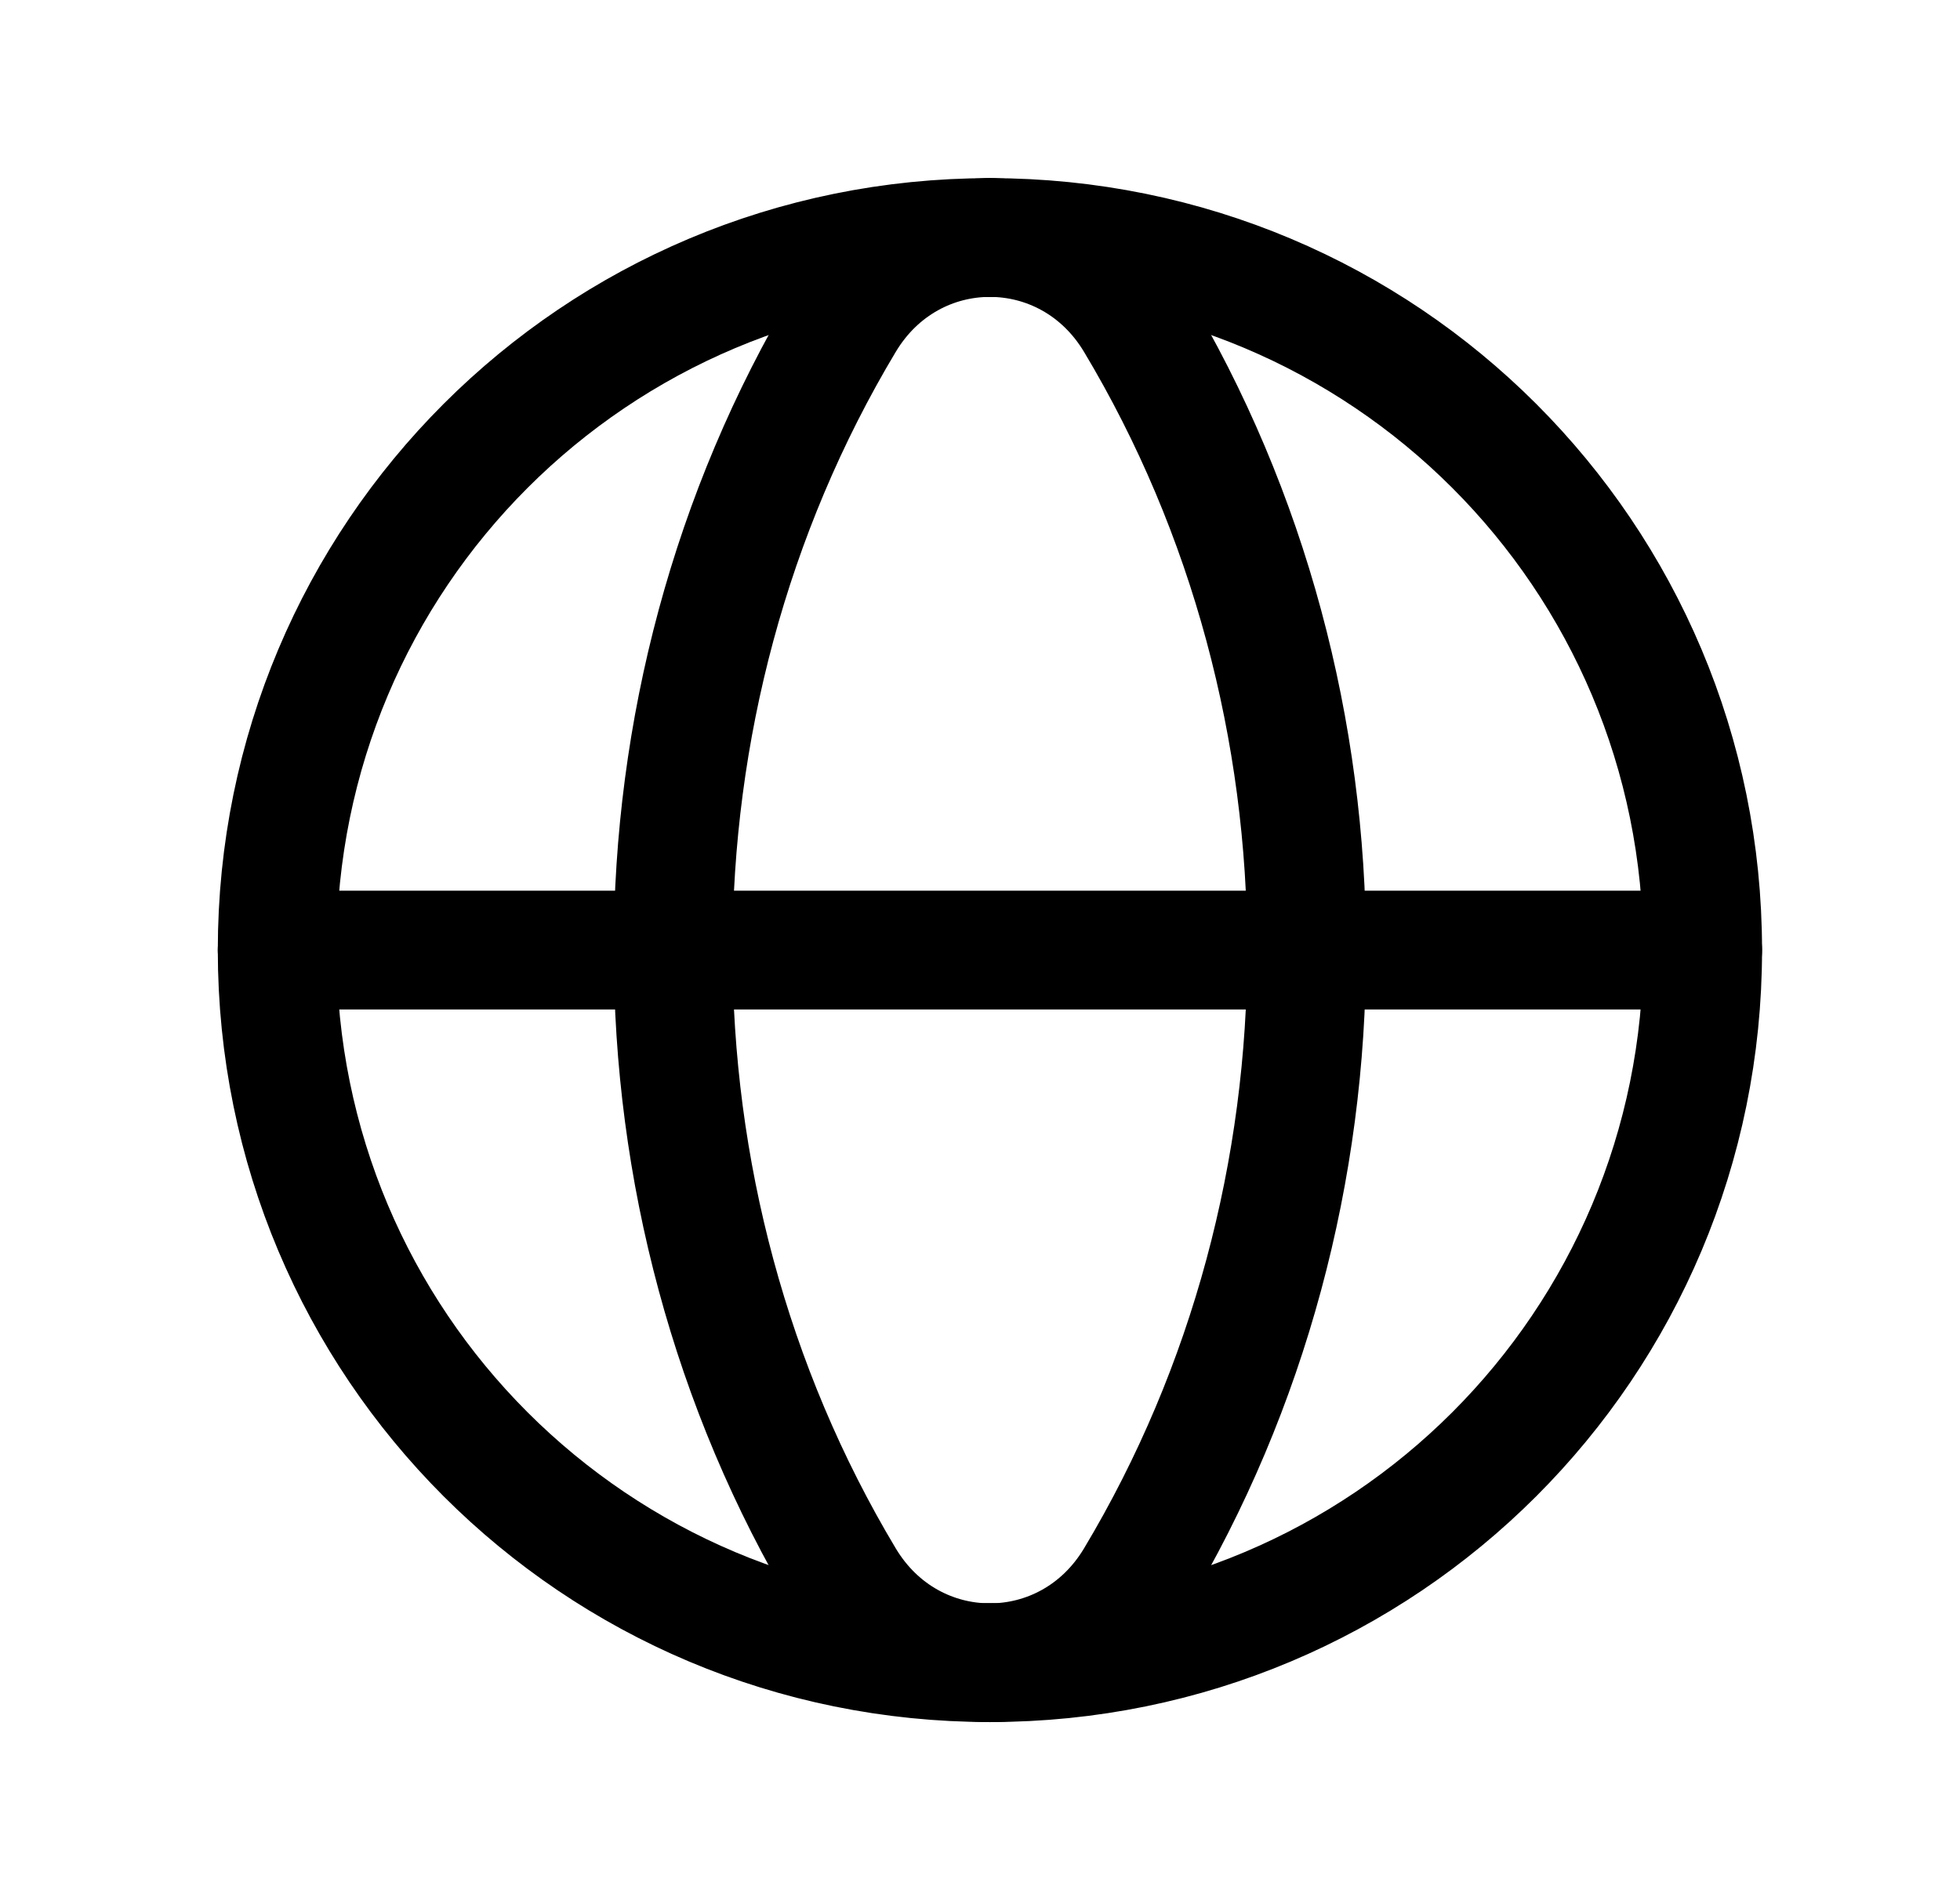
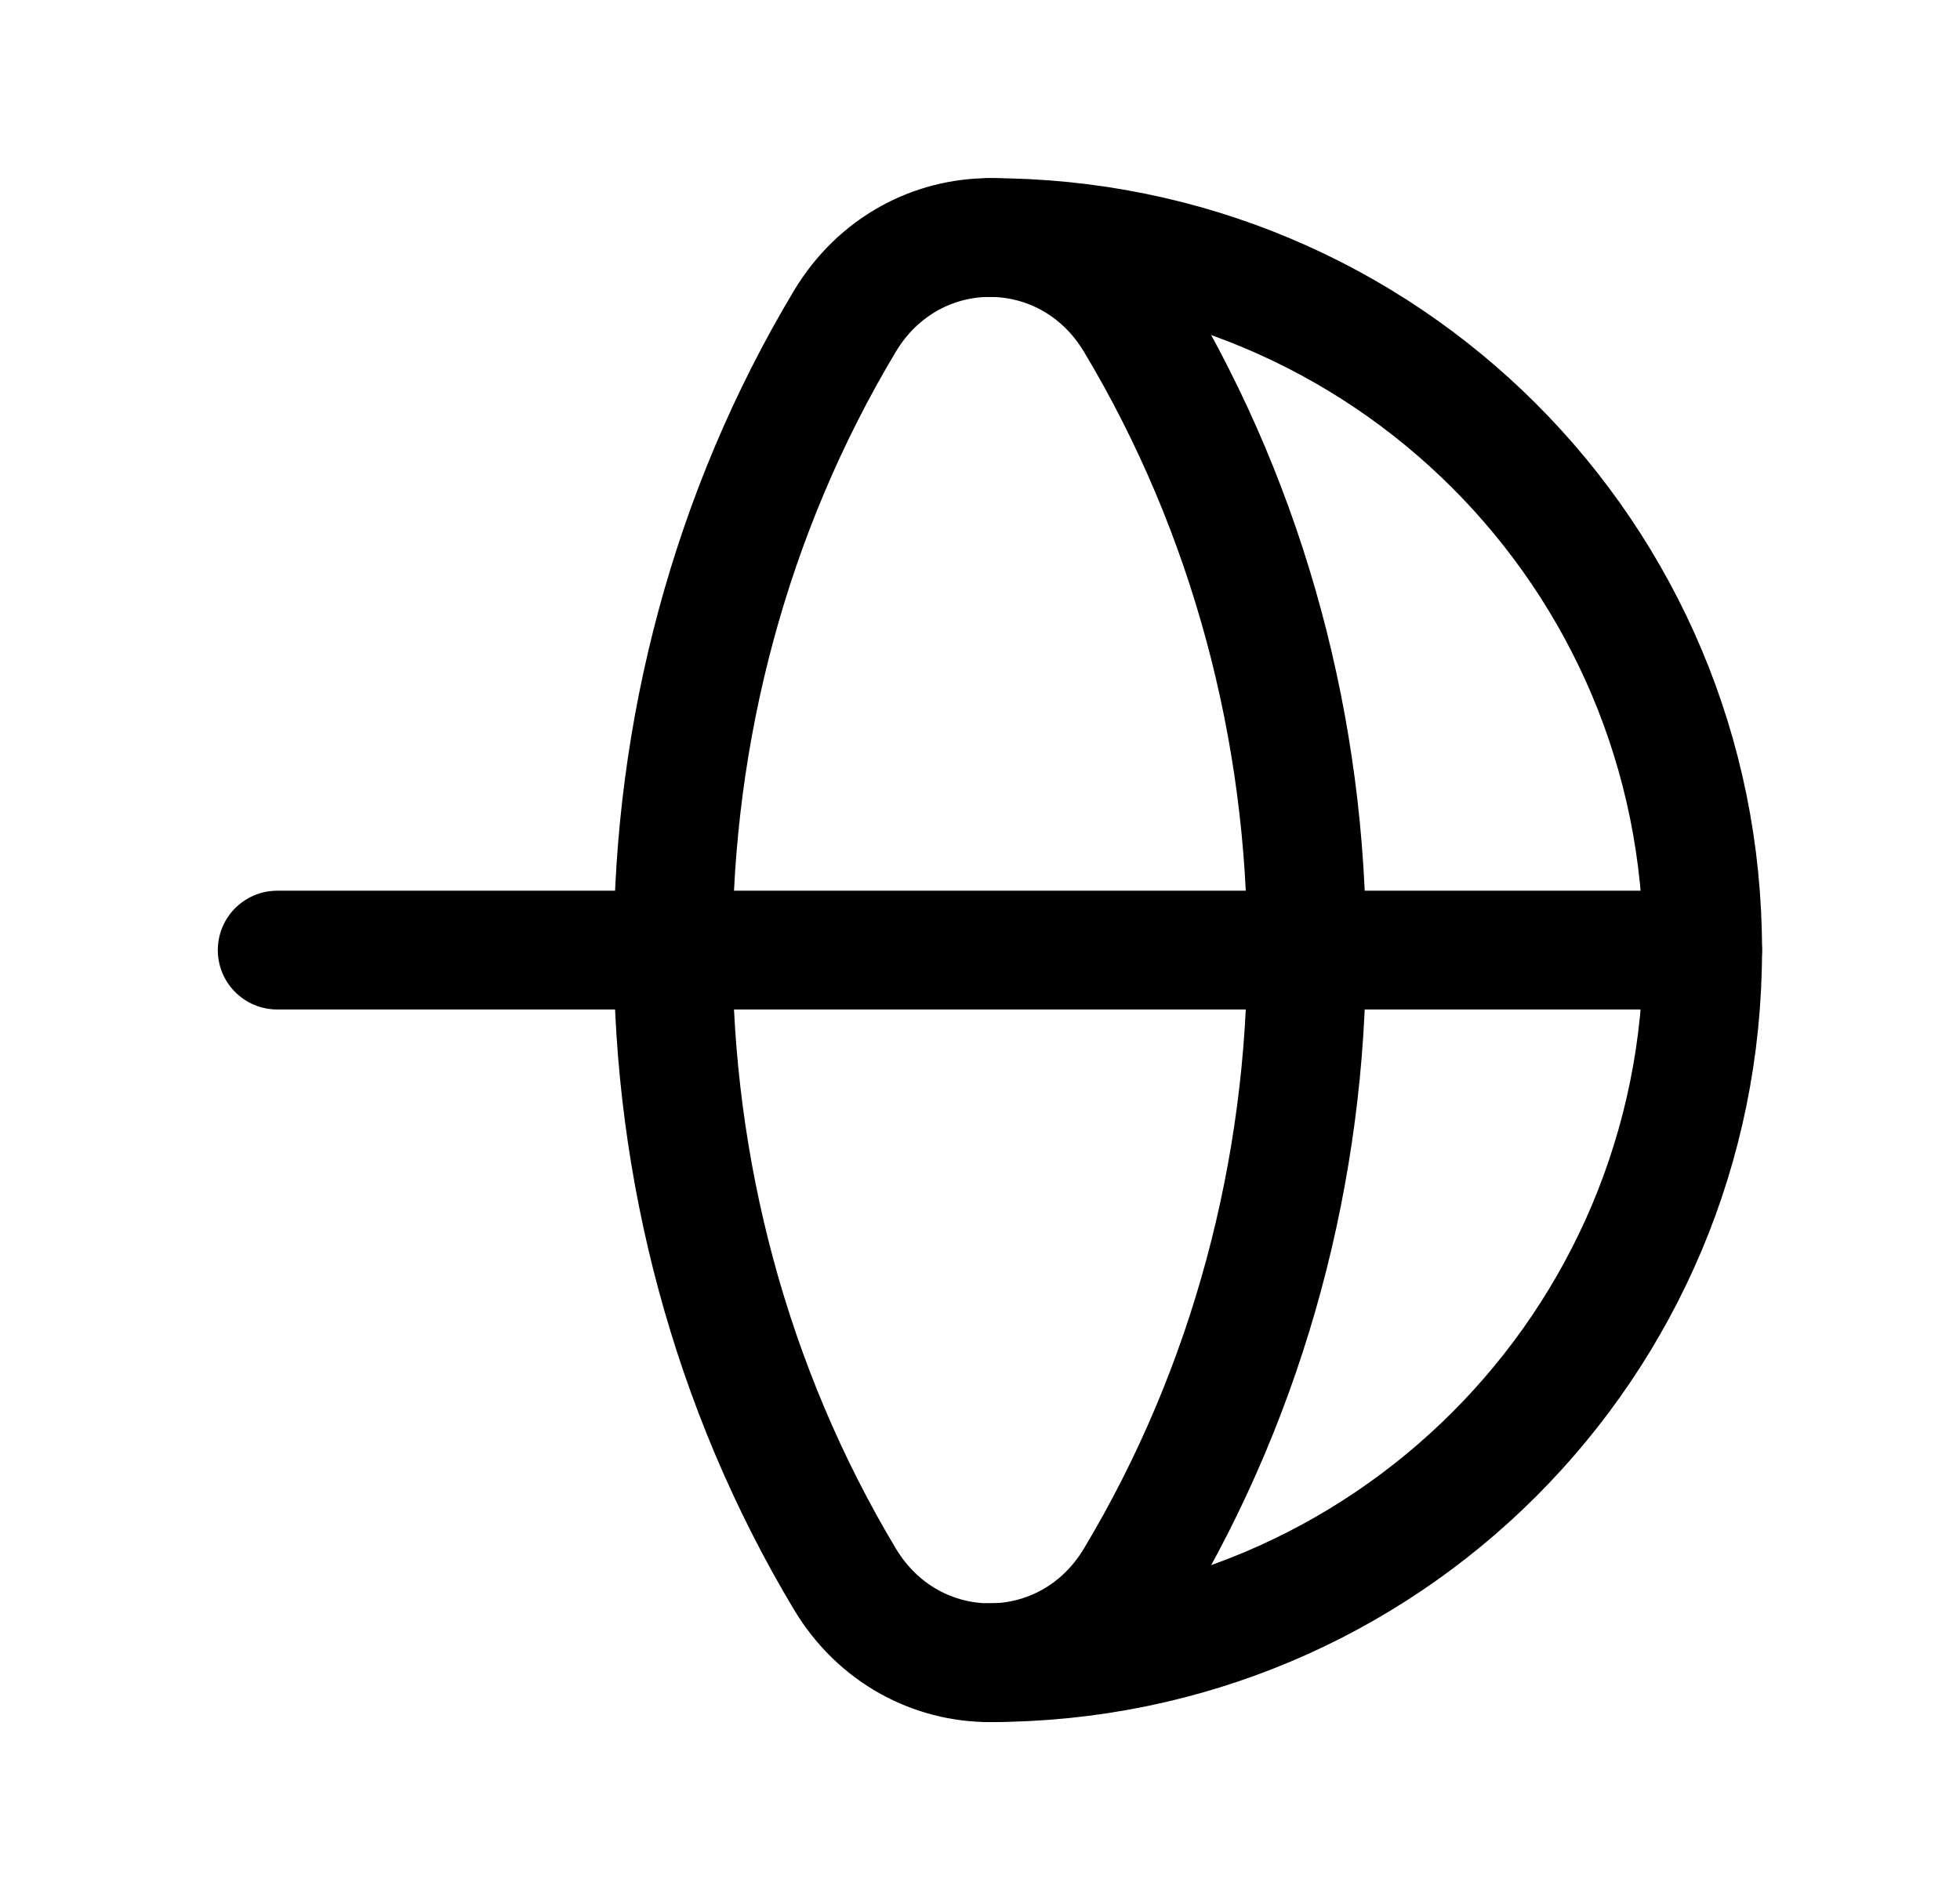
<svg xmlns="http://www.w3.org/2000/svg" width="33" height="32" viewBox="0 0 33 32" fill="none">
  <path d="M16.667 4c6.643.0 12 5.357 12 12 0 6.643-5.357 12-12 12" stroke="#000" stroke-width="2" stroke-linecap="round" stroke-linejoin="round" />
-   <path d="M16.667 28C10.024 28 4.667 22.643 4.667 16c0-6.643 5.357-12 12-12" stroke="#000" stroke-width="2" stroke-linecap="round" stroke-linejoin="round" />
  <path d="M14.223 5.413c-3.853 6.433-3.853 14.741.0 21.175 1.128 1.884 3.759 1.884 4.887.0 3.853-6.433 3.853-14.741.0-21.175-1.129-1.884-3.759-1.884-4.887.0z" stroke="#000" stroke-width="2" stroke-linecap="round" stroke-linejoin="round" />
  <path d="M4.667 16H28.667" stroke="#000" stroke-width="2" stroke-linecap="round" stroke-linejoin="round" />
</svg>